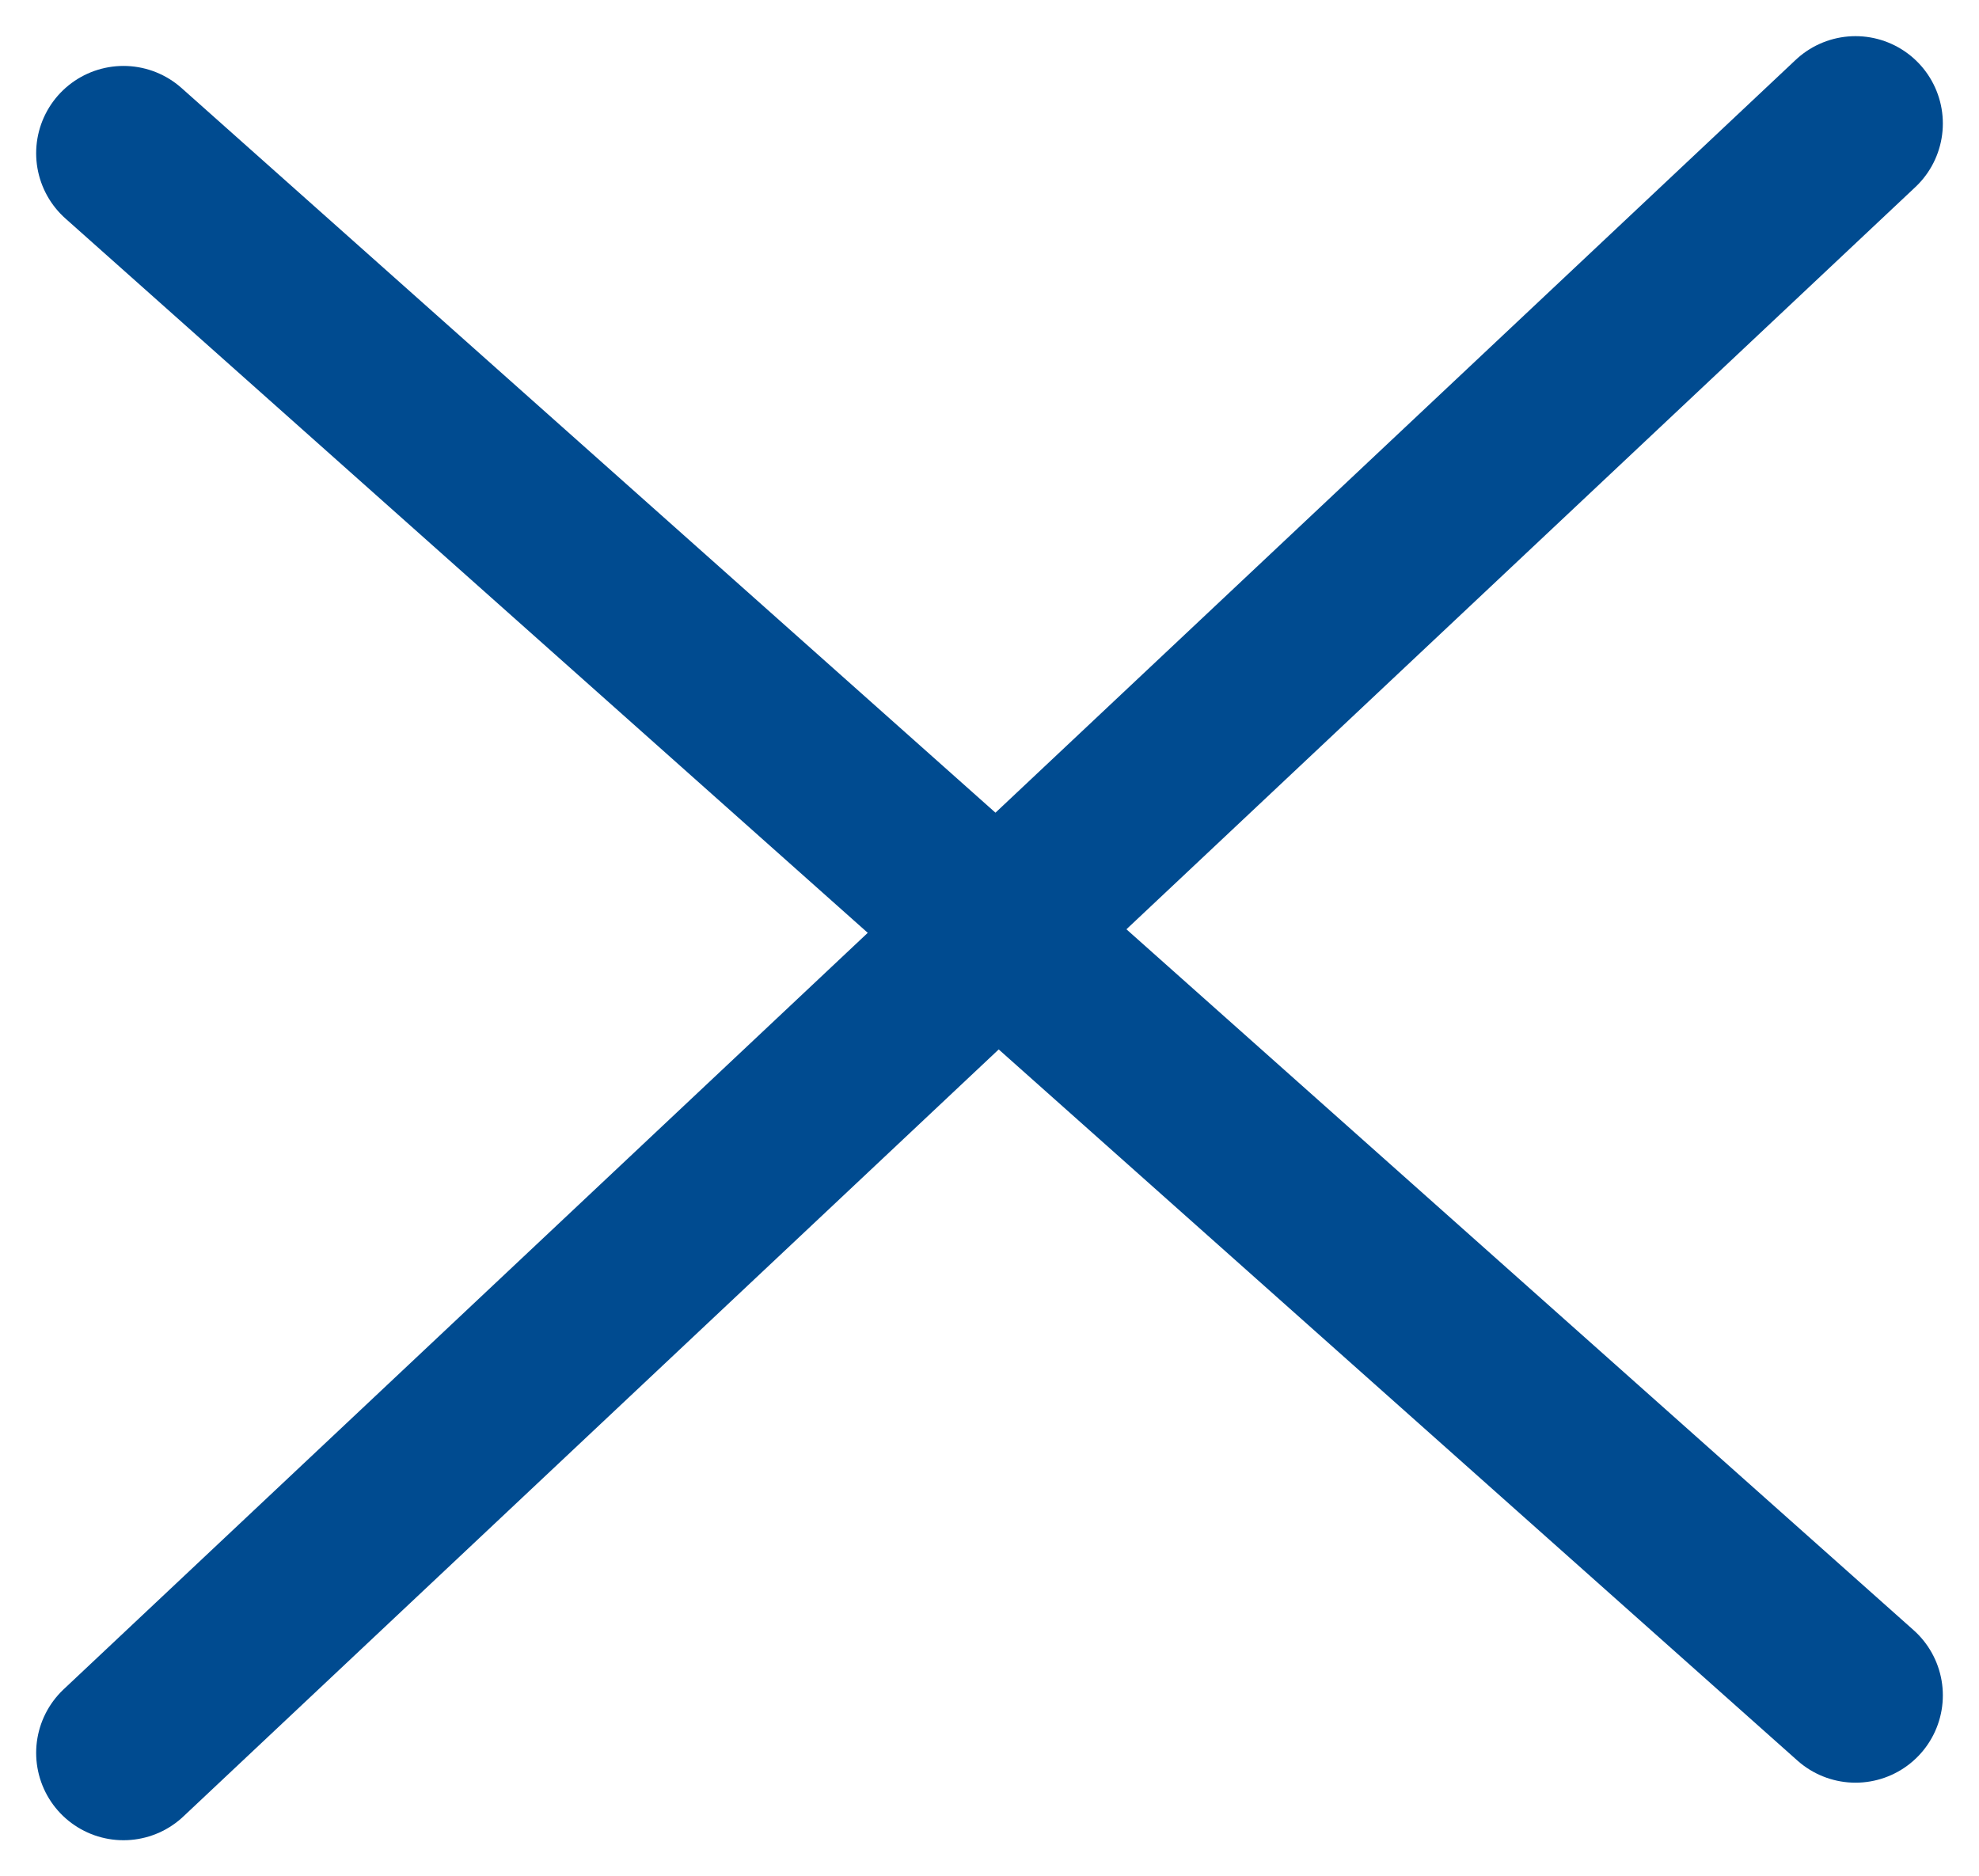
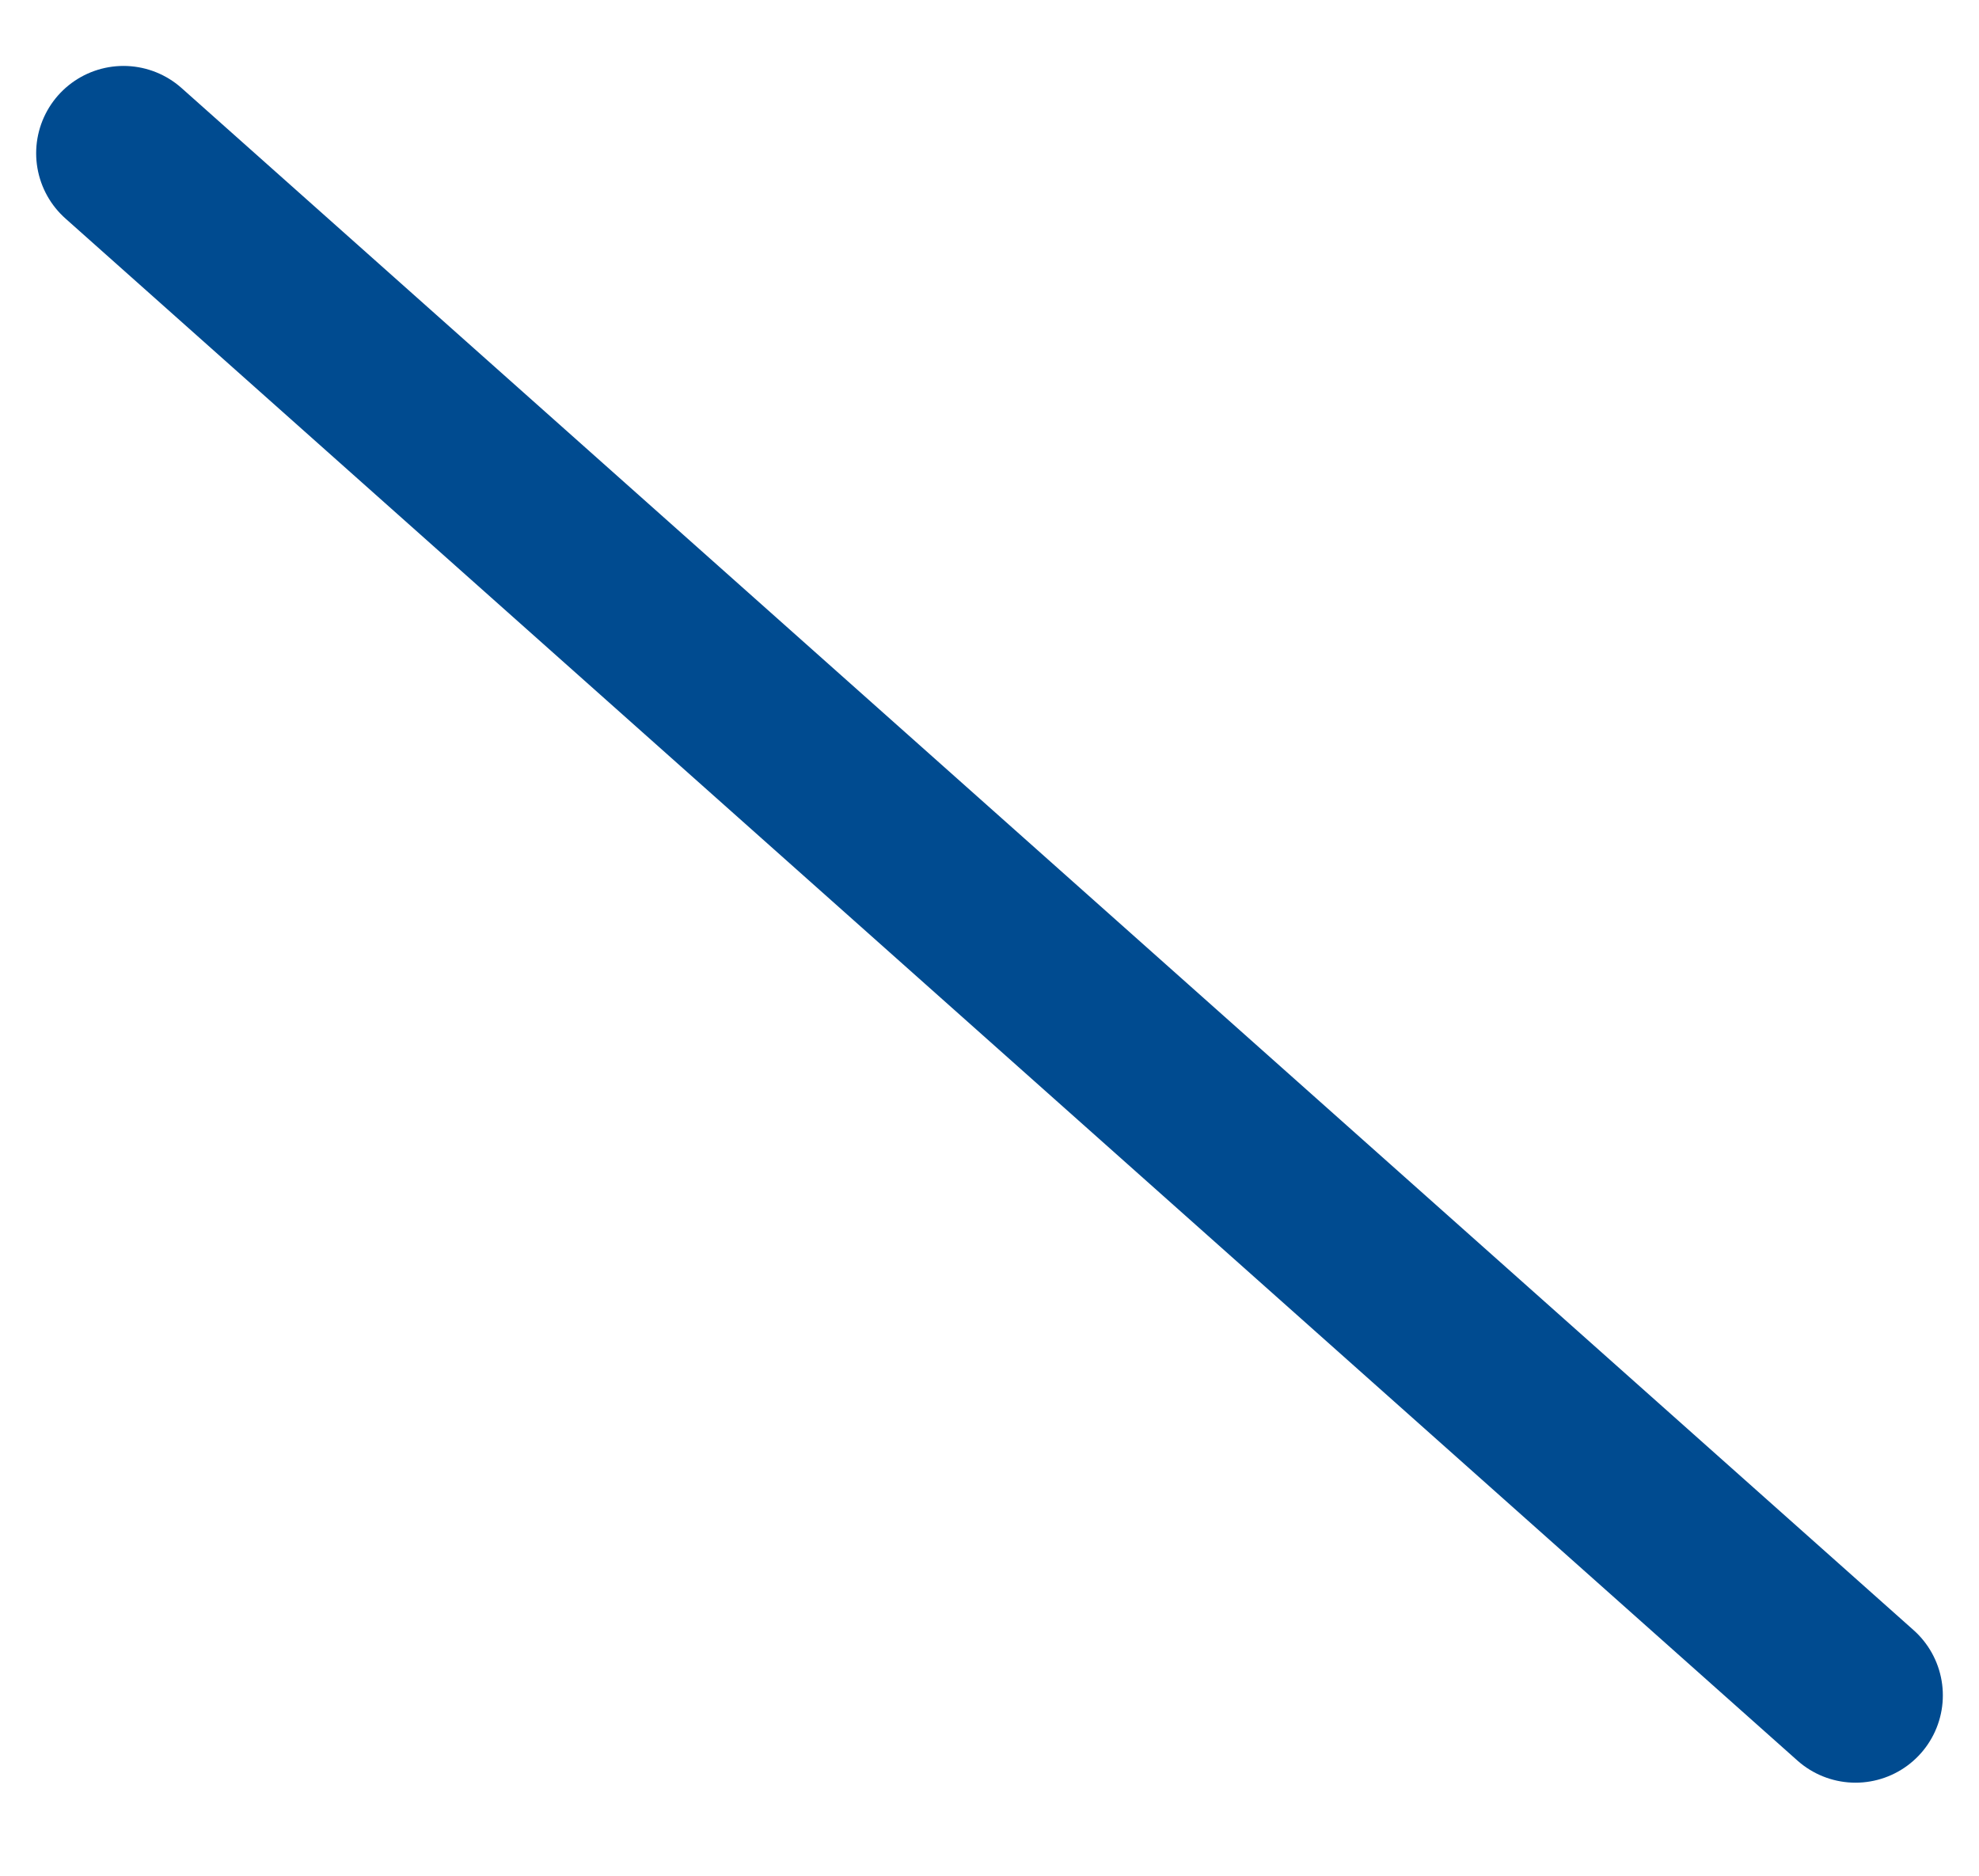
<svg xmlns="http://www.w3.org/2000/svg" width="22.661" height="21.486" viewBox="0 0 22.661 21.486">
  <g id="Groupe_102" data-name="Groupe 102" transform="translate(-69.753 -22.833)">
    <line id="Ligne_5" data-name="Ligne 5" x2="19.833" y2="17.659" transform="translate(71.167 24.588)" fill="none" stroke="#004b90" stroke-linecap="round" stroke-width="2" />
-     <line id="Ligne_7" data-name="Ligne 7" y1="18.659" x2="19.833" transform="translate(71.167 24.247)" fill="none" stroke="#004b90" stroke-linecap="round" stroke-width="2" />
  </g>
</svg>